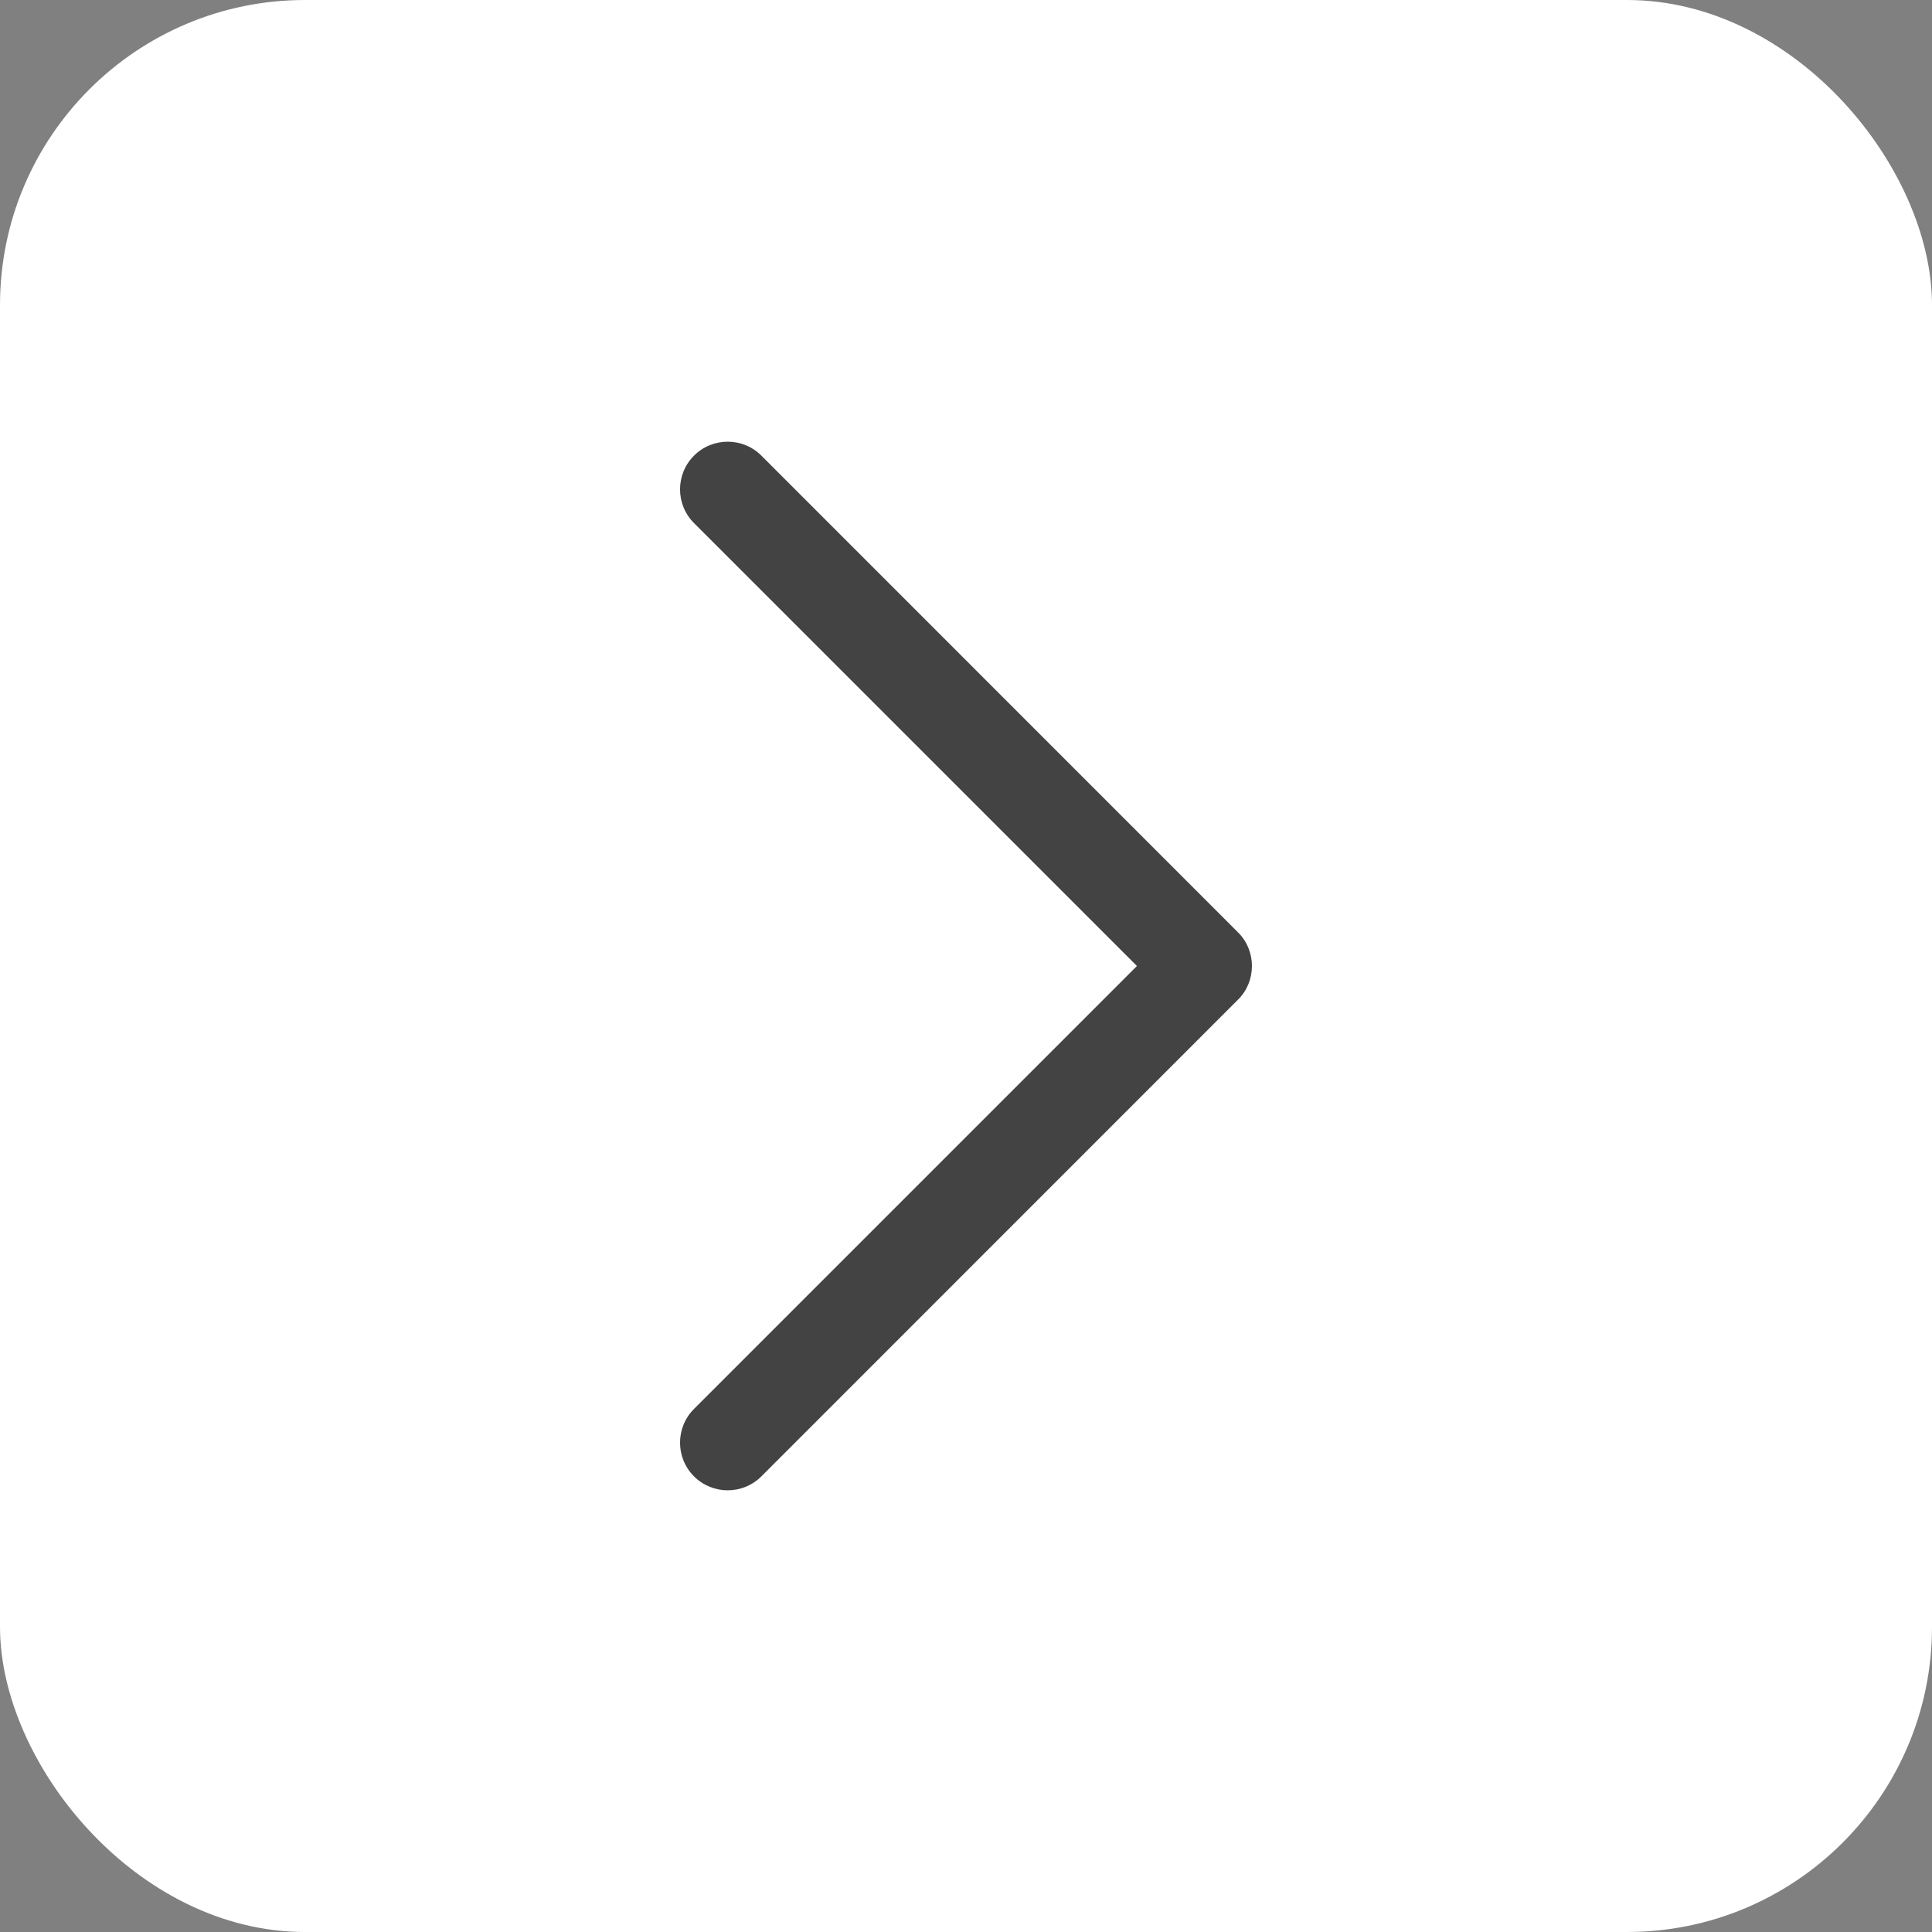
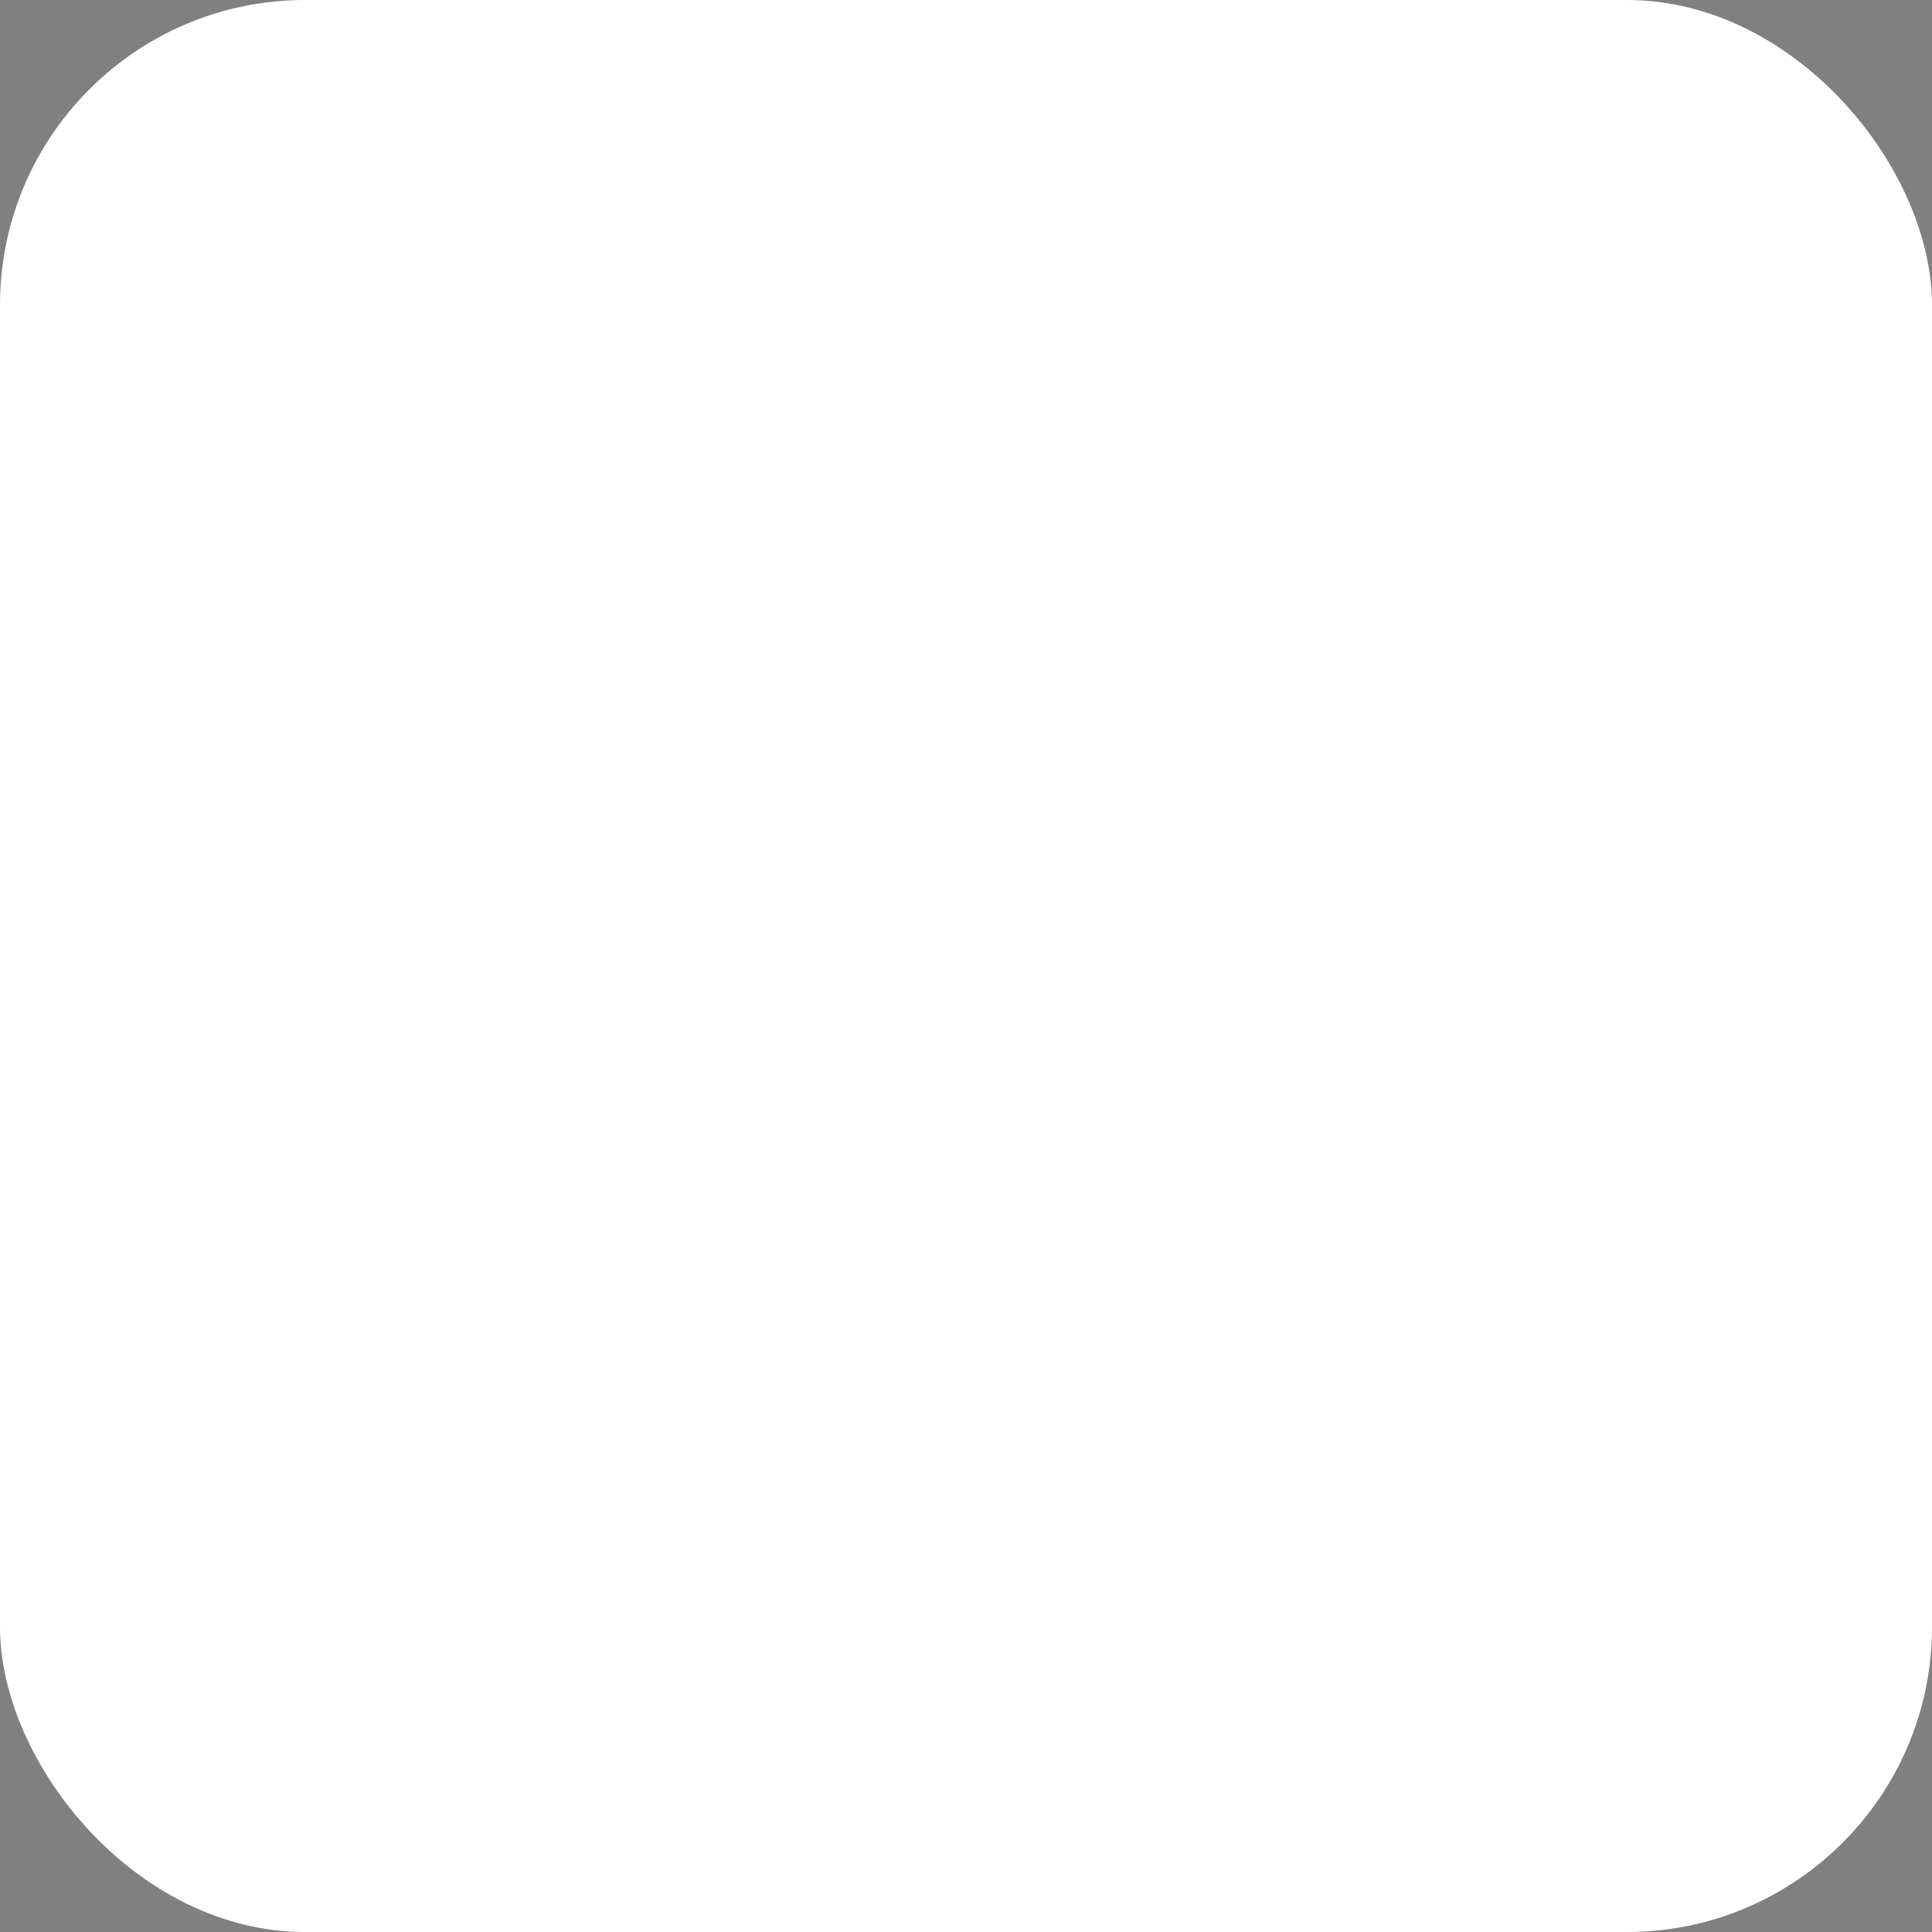
<svg xmlns="http://www.w3.org/2000/svg" width="19" height="19" viewBox="0 0 19 19" fill="none">
  <rect x="0" y="0" width="19" height="19" fill="#808080" stroke="none" />
  <rect width="19" height="19" rx="3" fill="white" />
-   <path d="M12.312 9.5C12.312 9.62 12.267 9.74 12.175 9.831L7.488 14.519C7.305 14.702 7.008 14.702 6.825 14.519C6.642 14.336 6.642 14.039 6.825 13.856L11.181 9.5L6.825 5.144C6.642 4.961 6.642 4.664 6.825 4.481C7.008 4.298 7.305 4.298 7.488 4.481L12.175 9.169C12.267 9.26 12.312 9.38 12.312 9.5Z" fill="#434343" />
</svg>